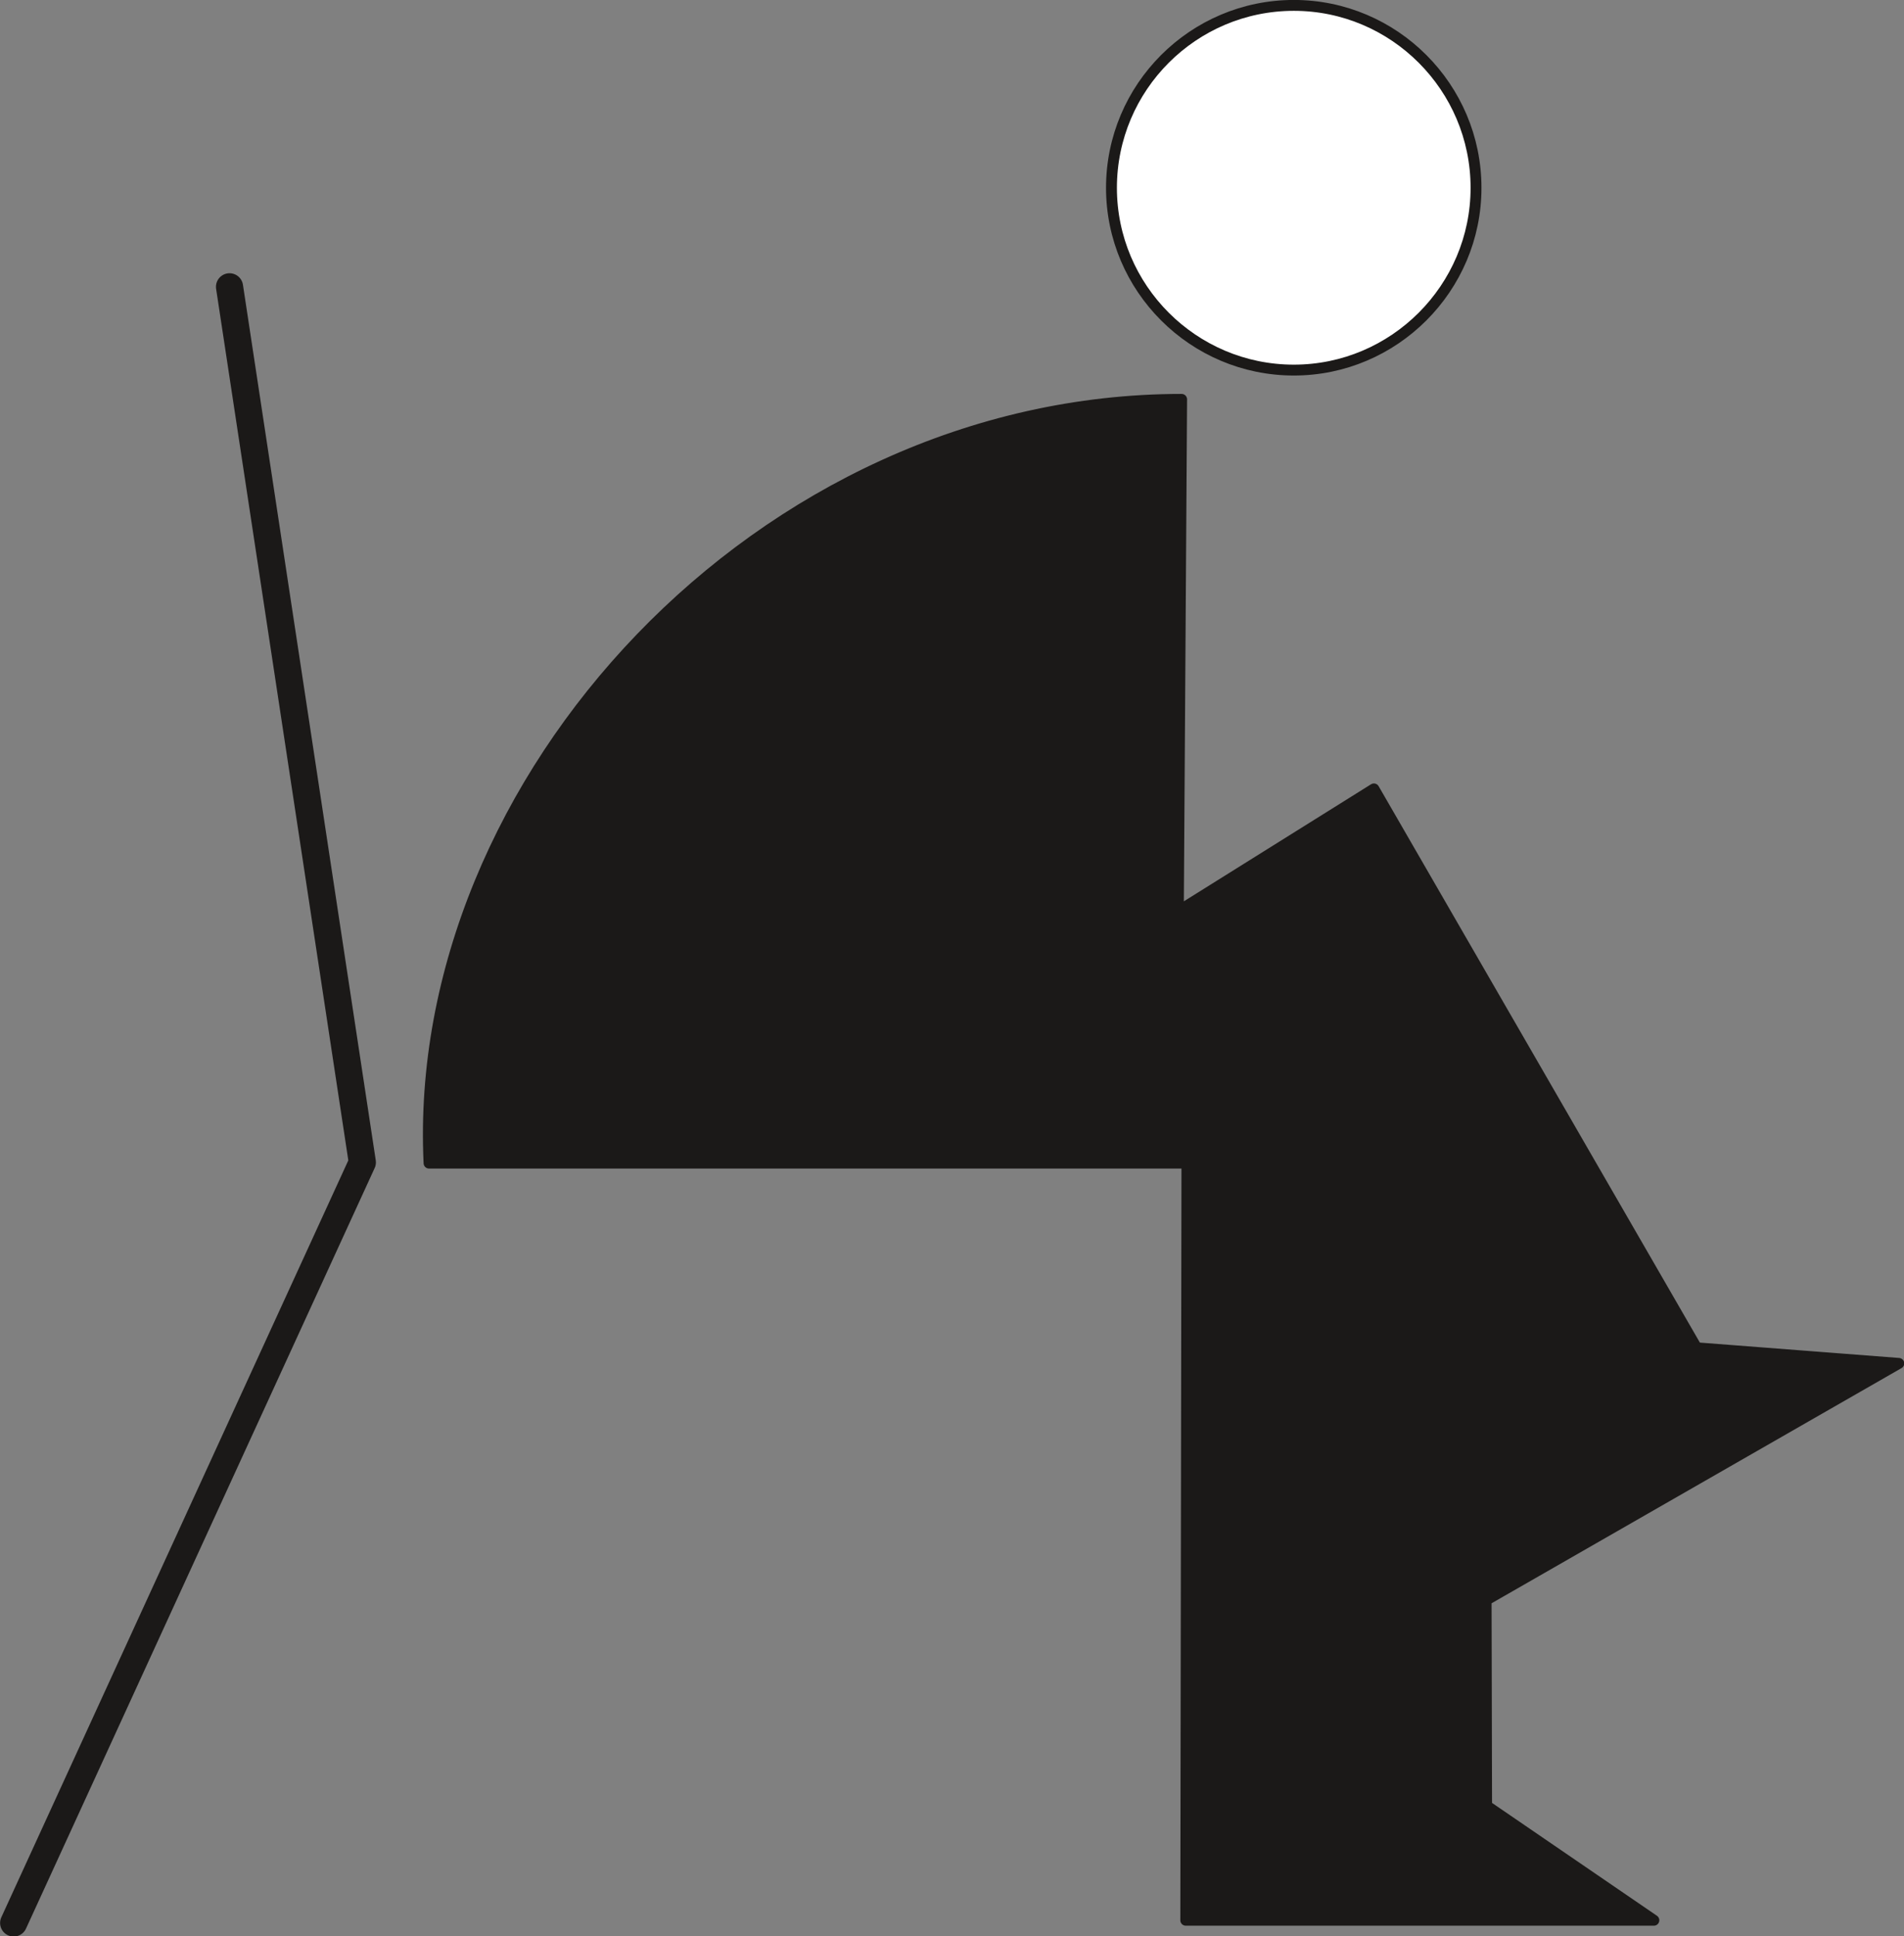
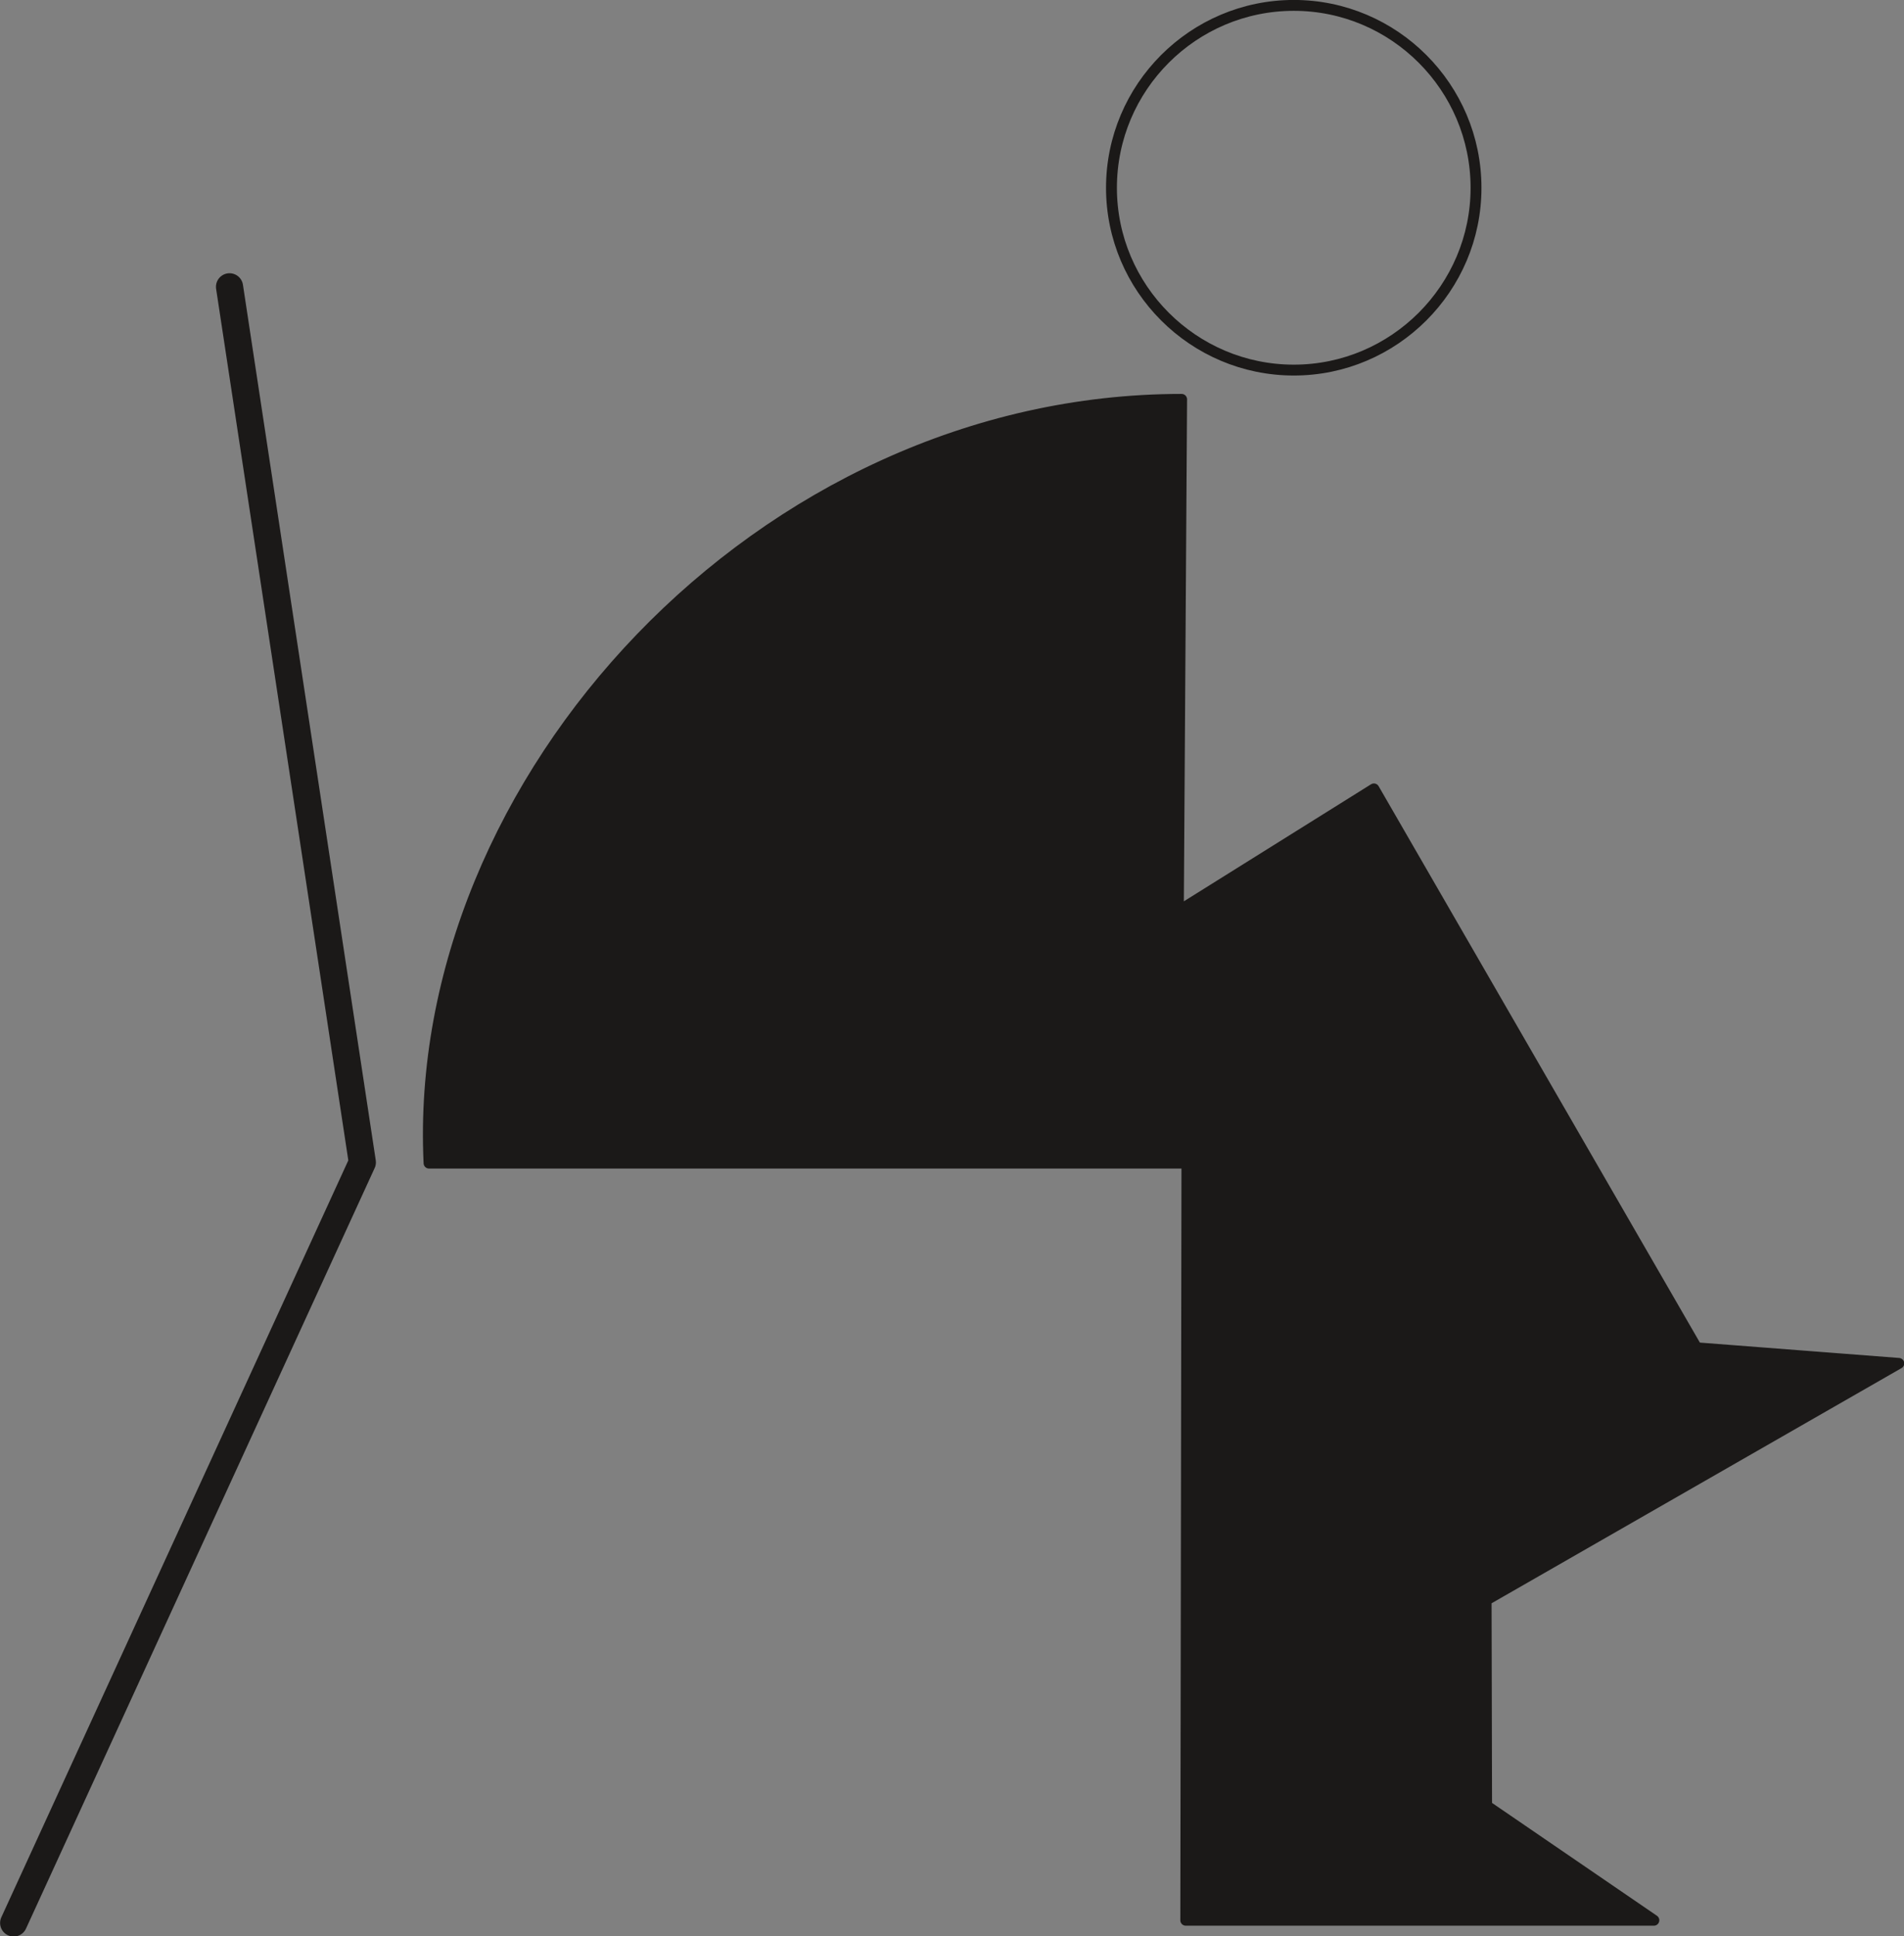
<svg xmlns="http://www.w3.org/2000/svg" xml:space="preserve" width="747.742" height="760.139" fill-rule="evenodd" stroke-linejoin="round" stroke-width="28.222" preserveAspectRatio="xMidYMid" version="1.2" viewBox="0 0 19784 20112">
  <rect x="0" y="0" width="19784" height="20112" fill="#808080" stroke="none" />
  <defs class="ClipPathGroup">
    <clipPath id="a" clipPathUnits="userSpaceOnUse">
      <path d="M0 0h19784v20112H0z" />
    </clipPath>
  </defs>
  <g class="SlideGroup">
    <g class="Slide" clip-path="url(#a)">
      <g class="Page">
        <g class="com.sun.star.drawing.ClosedBezierShape">
-           <path fill="none" d="M4394 4091h15394v15912H4394z" class="BoundingBox" />
+           <path fill="none" d="M4394 4091h15394H4394z" class="BoundingBox" />
          <path fill="#1B1918" d="M12278 4148c-4370 0-8009 3967-7820 7933h7875l-12 7864h4864l-1738-1189-5-2136 4288-2459-2101-162-3353-5805-2032 1270 34-5316Z" />
          <path fill="none" stroke="#1B1918" stroke-linecap="round" stroke-width="113" d="M12278 4148c-4370 0-8009 3967-7820 7933h7875l-12 7864h4864l-1738-1189-5-2136 4288-2459-2101-162-3353-5805-2032 1270 34-5316Z" />
        </g>
        <g class="com.sun.star.drawing.ClosedBezierShape">
          <path fill="none" d="M11492-1h3903v3903h-3903z" class="BoundingBox" />
-           <path fill="#FFF" d="M13444 56c1042 0 1893 850 1893 1895 0 1042-851 1893-1893 1893-1045 0-1895-851-1895-1893 0-1045 850-1895 1895-1895Z" />
          <path fill="none" stroke="#1B1918" stroke-linecap="round" stroke-width="113" d="M13444 56c1042 0 1893 850 1893 1895 0 1042-851 1893-1893 1893-1045 0-1895-851-1895-1893 0-1045 850-1895 1895-1895Z" />
        </g>
        <g fill="none" class="com.sun.star.drawing.PolyLineShape">
          <path d="M1 2838h3906v17277H1z" class="BoundingBox" />
          <path stroke="#1B1918" stroke-linecap="round" stroke-width="282" d="m2385 2979 1380 9094-3623 7900" />
        </g>
      </g>
    </g>
  </g>
</svg>